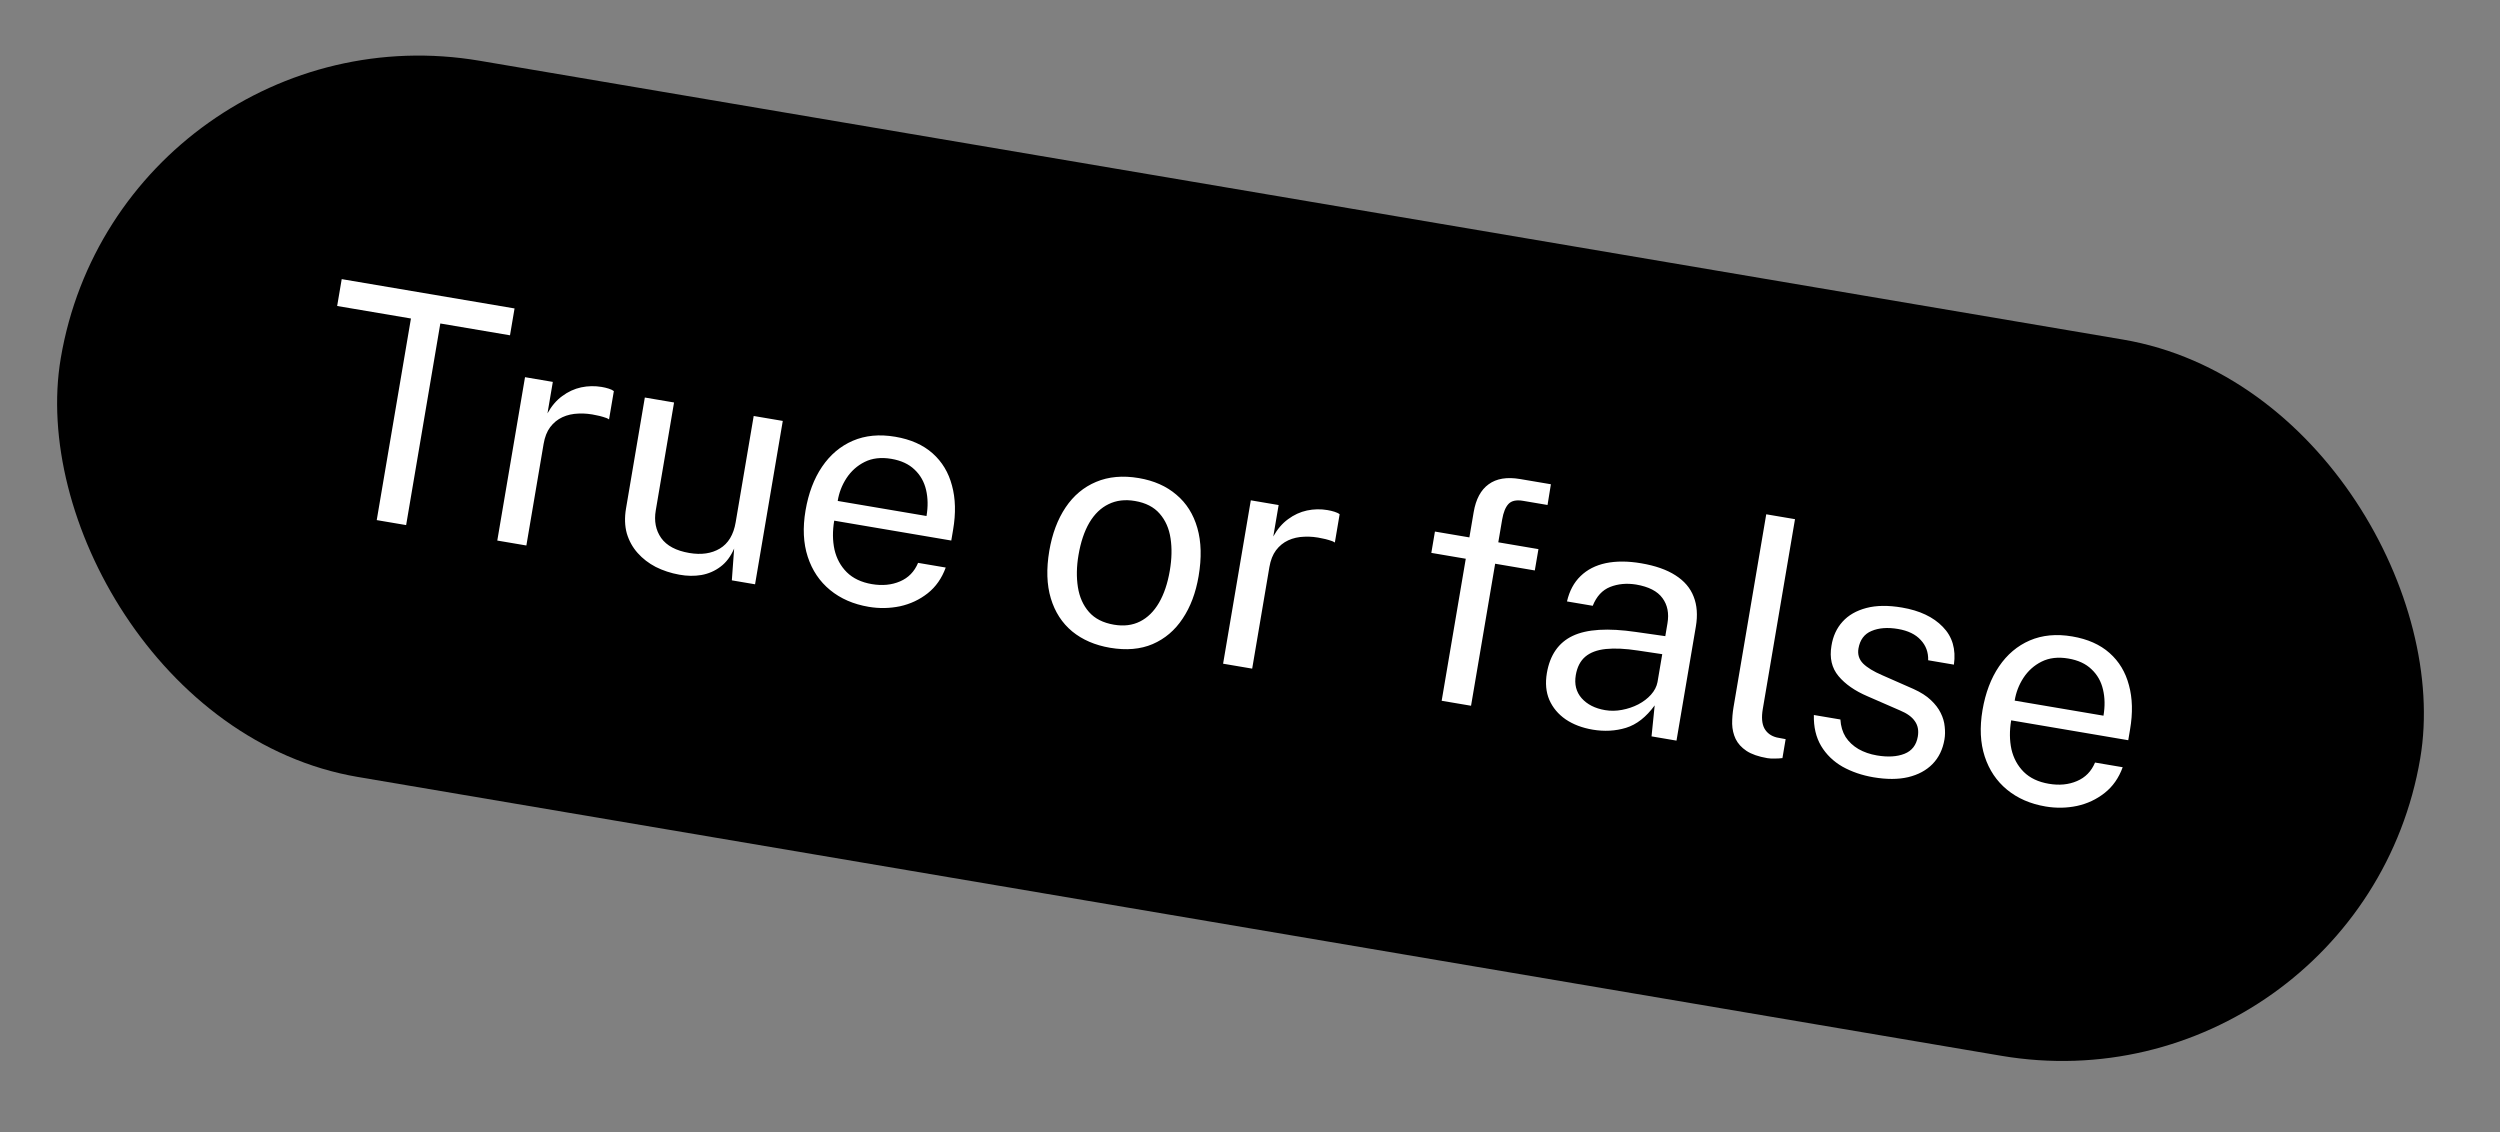
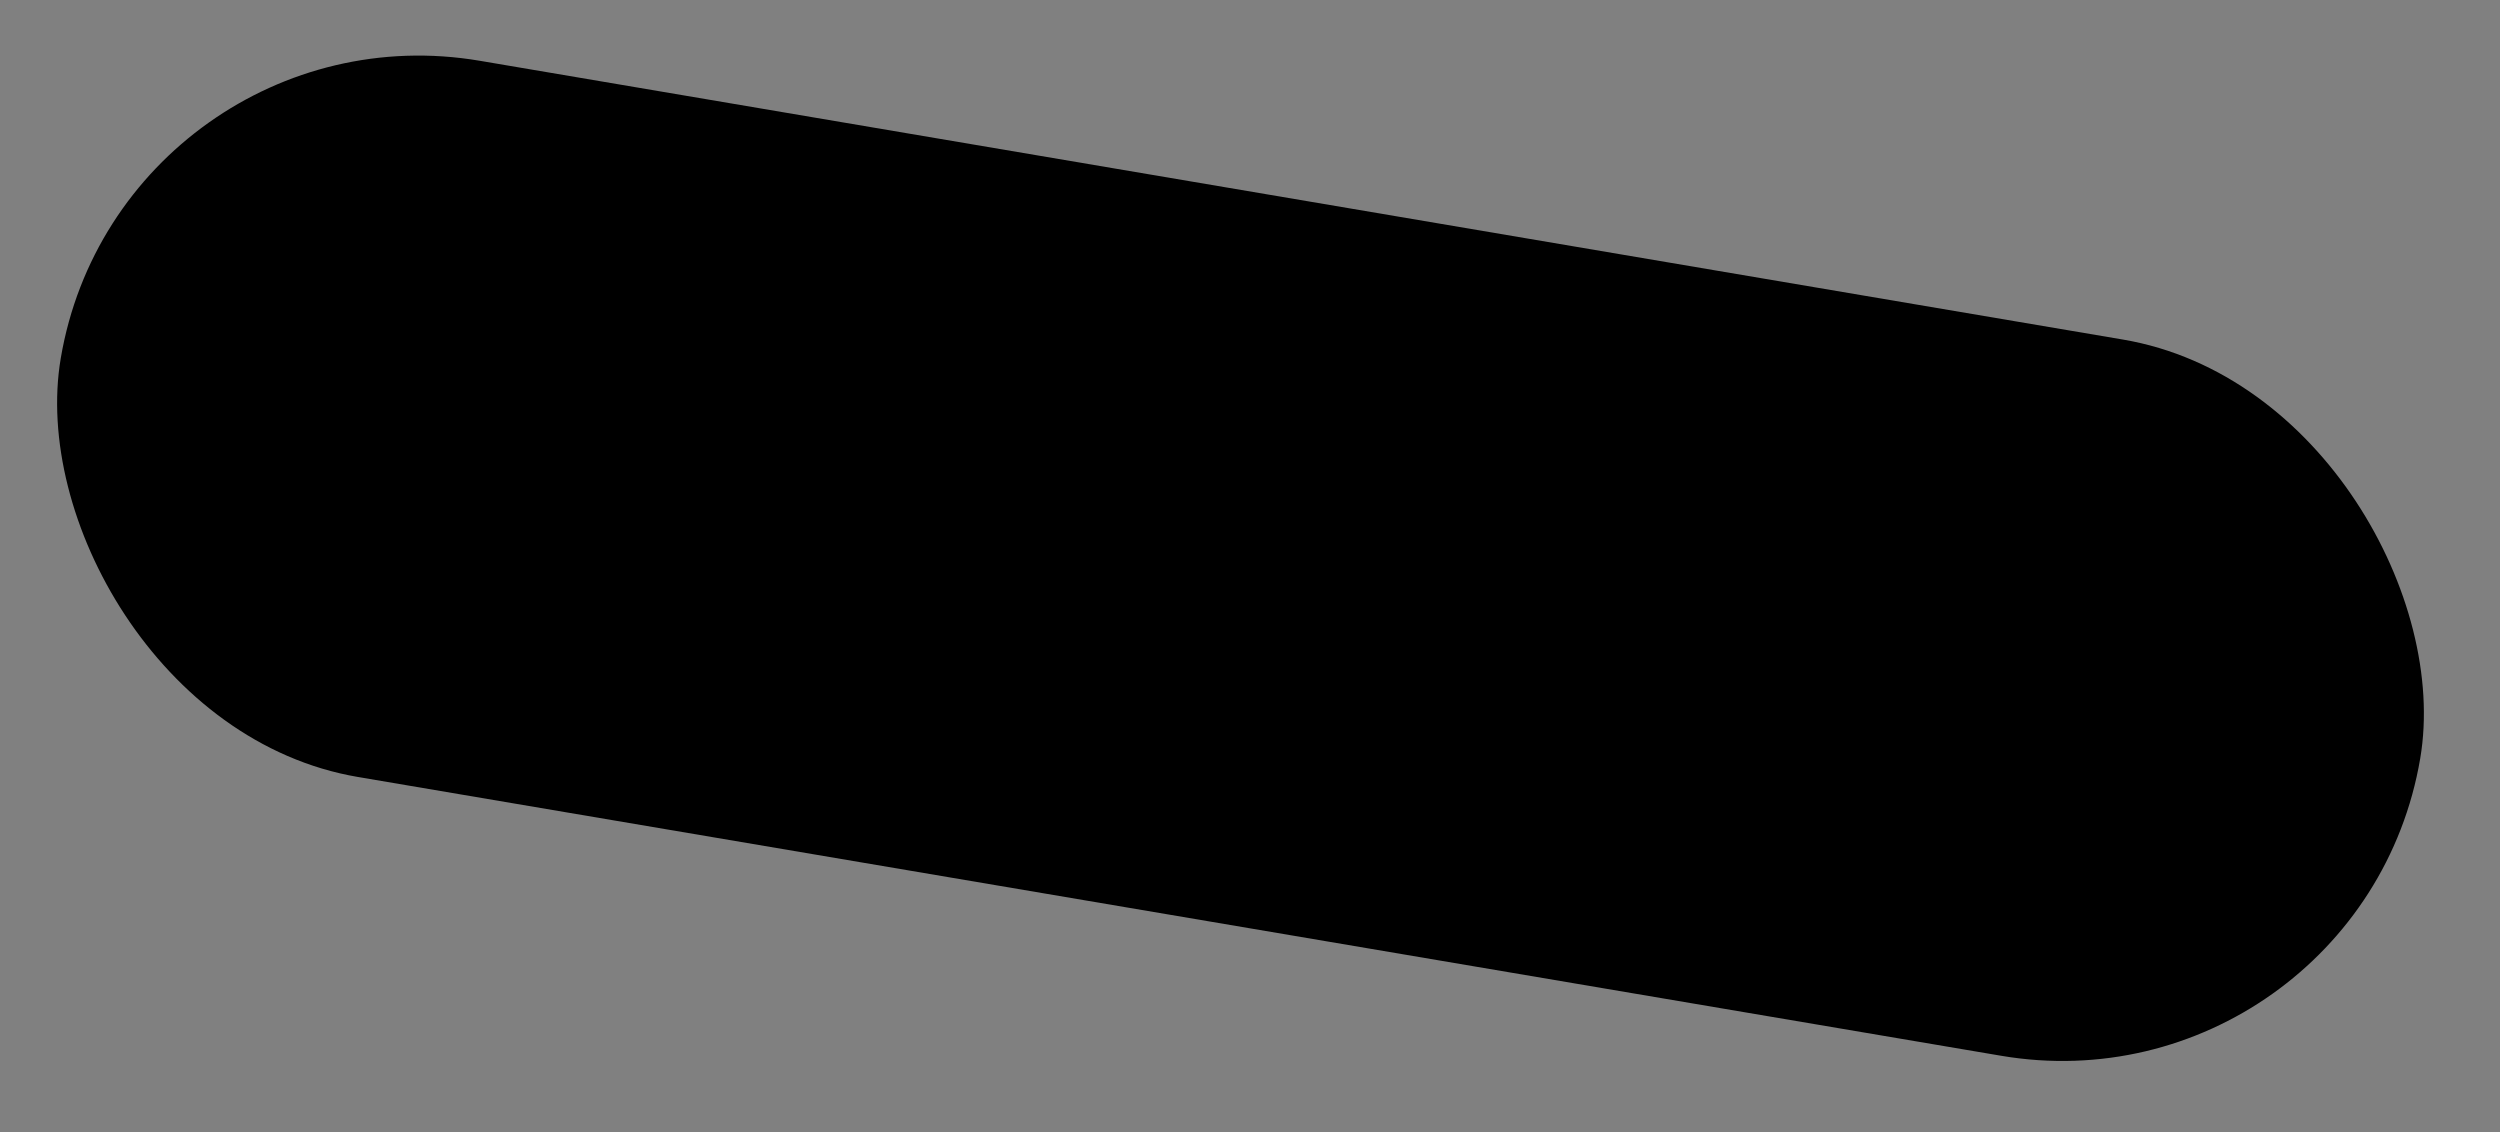
<svg xmlns="http://www.w3.org/2000/svg" width="117" height="53" viewBox="0 0 117 53" fill="none">
  <rect x="0" y="0" width="117" height="53" fill="#808080" stroke="none" />
  <rect x="5.688" width="112" height="34" rx="17" transform="rotate(9.629 5.688 0)" fill="black" />
-   <path d="M15.779 14.32L15.992 13.063L24.081 14.435L23.868 15.692L20.607 15.139L19.007 24.574L17.631 24.341L19.232 14.906L15.779 14.32ZM23.273 25.298L24.571 17.652L25.872 17.873L25.622 19.345C25.812 19.002 26.043 18.731 26.315 18.534C26.588 18.332 26.882 18.197 27.198 18.128C27.519 18.061 27.839 18.055 28.16 18.109C28.273 18.128 28.383 18.154 28.489 18.188C28.595 18.221 28.674 18.26 28.728 18.304L28.503 19.628C28.435 19.581 28.343 19.542 28.226 19.512C28.115 19.478 28.02 19.455 27.941 19.441C27.639 19.37 27.35 19.341 27.074 19.355C26.798 19.364 26.548 19.42 26.322 19.524C26.097 19.628 25.906 19.783 25.749 19.99C25.598 20.192 25.495 20.454 25.441 20.774L24.634 25.529L23.273 25.298ZM31.792 26.895C31.393 26.823 31.026 26.702 30.689 26.533C30.358 26.361 30.076 26.143 29.842 25.88C29.607 25.617 29.439 25.312 29.335 24.965C29.238 24.613 29.225 24.223 29.298 23.794L30.178 18.604L31.546 18.836L30.69 23.886C30.605 24.384 30.689 24.814 30.942 25.177C31.2 25.54 31.64 25.774 32.261 25.88C32.823 25.975 33.298 25.906 33.688 25.673C34.083 25.436 34.33 25.026 34.429 24.444L35.273 19.468L36.634 19.699L35.337 27.345L34.25 27.16L34.358 25.672C34.199 26.041 33.986 26.324 33.719 26.522C33.457 26.721 33.158 26.851 32.824 26.911C32.495 26.966 32.151 26.961 31.792 26.895ZM39.041 24.367C38.959 24.85 38.963 25.302 39.054 25.724C39.151 26.141 39.342 26.493 39.628 26.779C39.919 27.067 40.311 27.253 40.804 27.337C41.292 27.419 41.73 27.377 42.119 27.21C42.512 27.043 42.794 26.754 42.966 26.342L44.26 26.561C44.078 27.063 43.797 27.464 43.417 27.765C43.036 28.065 42.603 28.268 42.119 28.374C41.635 28.474 41.147 28.483 40.654 28.399C39.939 28.278 39.337 28.016 38.848 27.613C38.358 27.211 38.01 26.693 37.803 26.059C37.596 25.425 37.561 24.702 37.699 23.889C37.836 23.085 38.093 22.404 38.472 21.844C38.851 21.285 39.331 20.879 39.911 20.628C40.496 20.377 41.158 20.314 41.898 20.44C42.618 20.562 43.2 20.82 43.645 21.215C44.09 21.611 44.393 22.113 44.553 22.724C44.719 23.33 44.737 24.02 44.605 24.794L44.52 25.297L39.041 24.367ZM39.205 23.444L43.361 24.149C43.435 23.71 43.428 23.304 43.34 22.928C43.252 22.549 43.072 22.232 42.801 21.977C42.535 21.72 42.173 21.552 41.715 21.474C41.237 21.393 40.82 21.441 40.465 21.619C40.116 21.793 39.833 22.047 39.614 22.38C39.401 22.709 39.264 23.064 39.205 23.444ZM51.951 30.316C51.246 30.196 50.656 29.941 50.179 29.551C49.703 29.156 49.37 28.64 49.179 28.004C48.987 27.368 48.964 26.626 49.107 25.778C49.243 24.98 49.497 24.303 49.87 23.747C50.243 23.192 50.719 22.794 51.298 22.552C51.882 22.306 52.549 22.247 53.298 22.374C54.003 22.494 54.588 22.753 55.053 23.151C55.524 23.545 55.852 24.065 56.036 24.71C56.221 25.355 56.241 26.106 56.095 26.964C55.963 27.743 55.714 28.405 55.347 28.952C54.985 29.499 54.517 29.896 53.943 30.144C53.374 30.387 52.71 30.444 51.951 30.316ZM52.134 29.236C52.593 29.314 52.999 29.264 53.354 29.085C53.709 28.907 54.004 28.615 54.241 28.209C54.477 27.803 54.646 27.301 54.747 26.705C54.84 26.158 54.852 25.655 54.782 25.197C54.714 24.734 54.543 24.348 54.271 24.038C54.004 23.729 53.619 23.531 53.117 23.446C52.653 23.367 52.242 23.417 51.882 23.594C51.523 23.767 51.223 24.055 50.982 24.461C50.745 24.867 50.576 25.373 50.473 25.98C50.382 26.517 50.373 27.018 50.446 27.481C50.52 27.945 50.693 28.332 50.965 28.642C51.237 28.952 51.627 29.15 52.134 29.236ZM57.241 31.061L58.538 23.415L59.84 23.636L59.59 25.107C59.78 24.764 60.011 24.494 60.283 24.297C60.556 24.095 60.85 23.959 61.166 23.891C61.487 23.824 61.807 23.817 62.128 23.872C62.241 23.891 62.351 23.917 62.457 23.951C62.562 23.984 62.642 24.023 62.695 24.067L62.471 25.391C62.403 25.344 62.31 25.305 62.194 25.275C62.083 25.241 61.988 25.218 61.909 25.204C61.607 25.133 61.318 25.104 61.041 25.118C60.766 25.127 60.516 25.183 60.29 25.287C60.065 25.391 59.873 25.546 59.717 25.753C59.566 25.955 59.463 26.217 59.408 26.537L58.602 31.292L57.241 31.061ZM71.999 25.699L71.829 26.697L69.973 26.382L68.845 33.029L67.47 32.796L68.598 26.149L66.986 25.875L67.155 24.877L68.767 25.15L68.968 23.967C69.071 23.361 69.304 22.926 69.668 22.664C70.033 22.396 70.524 22.314 71.14 22.419L72.582 22.663L72.425 23.633L71.279 23.439C70.968 23.386 70.742 23.434 70.6 23.582C70.459 23.731 70.359 23.975 70.301 24.315L70.12 25.38L71.999 25.699ZM74.538 34.148C74.046 34.064 73.624 33.904 73.274 33.667C72.924 33.425 72.669 33.12 72.508 32.753C72.352 32.387 72.314 31.97 72.393 31.501C72.537 30.654 72.94 30.073 73.602 29.759C74.264 29.445 75.25 29.384 76.561 29.576L77.936 29.772L78.037 29.173C78.117 28.704 78.039 28.311 77.804 27.992C77.57 27.668 77.157 27.456 76.566 27.356C76.126 27.286 75.721 27.324 75.352 27.47C74.987 27.616 74.717 27.91 74.54 28.351L73.335 28.147C73.449 27.654 73.661 27.259 73.97 26.961C74.28 26.659 74.674 26.457 75.153 26.355C75.637 26.255 76.186 26.257 76.803 26.361C77.468 26.474 78.004 26.662 78.411 26.924C78.823 27.186 79.107 27.518 79.262 27.92C79.422 28.322 79.456 28.79 79.366 29.322L78.46 34.661L77.292 34.462L77.439 33.012C77.042 33.558 76.595 33.908 76.097 34.062C75.605 34.212 75.086 34.24 74.538 34.148ZM75.119 33.234C75.376 33.278 75.638 33.274 75.905 33.223C76.177 33.173 76.433 33.087 76.671 32.965C76.911 32.838 77.109 32.687 77.266 32.511C77.428 32.33 77.53 32.135 77.571 31.923L77.793 30.615L76.65 30.444C76.067 30.355 75.569 30.331 75.156 30.373C74.748 30.415 74.426 30.535 74.19 30.734C73.958 30.933 73.811 31.22 73.747 31.594C73.674 32.023 73.765 32.383 74.02 32.675C74.28 32.968 74.646 33.154 75.119 33.234ZM82.71 35.481C82.296 35.41 81.97 35.297 81.733 35.14C81.501 34.984 81.332 34.798 81.227 34.582C81.126 34.367 81.072 34.133 81.065 33.878C81.063 33.619 81.085 33.356 81.13 33.09L82.66 24.069L84.006 24.297L82.498 33.185C82.433 33.57 82.458 33.871 82.573 34.088C82.694 34.306 82.888 34.448 83.155 34.514L83.568 34.592L83.418 35.479C83.298 35.494 83.175 35.501 83.049 35.5C82.921 35.504 82.808 35.497 82.71 35.481ZM87.673 36.376C87.141 36.285 86.659 36.12 86.228 35.88C85.803 35.635 85.47 35.312 85.229 34.911C84.988 34.505 84.875 34.022 84.889 33.462L86.131 33.672C86.149 33.985 86.23 34.257 86.373 34.489C86.522 34.717 86.723 34.906 86.977 35.056C87.231 35.2 87.518 35.3 87.839 35.354C88.352 35.441 88.782 35.415 89.13 35.277C89.478 35.138 89.686 34.869 89.754 34.469C89.802 34.188 89.756 33.95 89.617 33.754C89.483 33.554 89.251 33.385 88.919 33.248L87.403 32.587C86.812 32.335 86.358 32.02 86.042 31.641C85.726 31.263 85.616 30.791 85.712 30.224C85.783 29.774 85.956 29.398 86.231 29.095C86.505 28.791 86.876 28.578 87.344 28.454C87.811 28.331 88.367 28.323 89.013 28.433C89.841 28.574 90.477 28.874 90.922 29.335C91.371 29.792 91.545 30.382 91.443 31.105L90.238 30.9C90.25 30.527 90.134 30.211 89.889 29.951C89.65 29.687 89.296 29.516 88.828 29.436C88.34 29.353 87.926 29.385 87.587 29.53C87.249 29.67 87.045 29.945 86.975 30.354C86.93 30.625 87.002 30.858 87.192 31.053C87.383 31.242 87.681 31.425 88.088 31.6L89.553 32.245C89.892 32.398 90.162 32.571 90.363 32.762C90.569 32.955 90.722 33.156 90.824 33.365C90.93 33.576 90.993 33.79 91.012 34.006C91.036 34.218 91.033 34.418 91.001 34.605C90.922 35.073 90.735 35.458 90.441 35.758C90.152 36.053 89.772 36.258 89.302 36.371C88.837 36.48 88.294 36.481 87.673 36.376ZM94.123 33.712C94.041 34.195 94.045 34.647 94.136 35.069C94.233 35.486 94.424 35.837 94.71 36.124C95.001 36.412 95.393 36.598 95.886 36.681C96.374 36.764 96.812 36.722 97.201 36.554C97.594 36.388 97.876 36.099 98.048 35.687L99.342 35.906C99.16 36.408 98.879 36.809 98.499 37.109C98.118 37.41 97.686 37.613 97.201 37.718C96.717 37.819 96.229 37.827 95.736 37.744C95.021 37.623 94.419 37.361 93.93 36.958C93.44 36.556 93.092 36.037 92.885 35.404C92.678 34.77 92.644 34.047 92.781 33.233C92.918 32.43 93.175 31.748 93.554 31.189C93.933 30.63 94.413 30.224 94.993 29.973C95.578 29.722 96.241 29.659 96.98 29.785C97.7 29.907 98.282 30.165 98.727 30.56C99.173 30.955 99.475 31.458 99.635 32.069C99.801 32.675 99.819 33.365 99.687 34.139L99.602 34.642L94.123 33.712ZM94.287 32.789L98.443 33.494C98.517 33.055 98.51 32.648 98.421 32.273C98.334 31.893 98.154 31.576 97.883 31.322C97.617 31.064 97.255 30.896 96.797 30.819C96.319 30.738 95.902 30.786 95.547 30.964C95.198 31.138 94.915 31.392 94.696 31.725C94.483 32.054 94.347 32.409 94.287 32.789Z" fill="white" />
</svg>